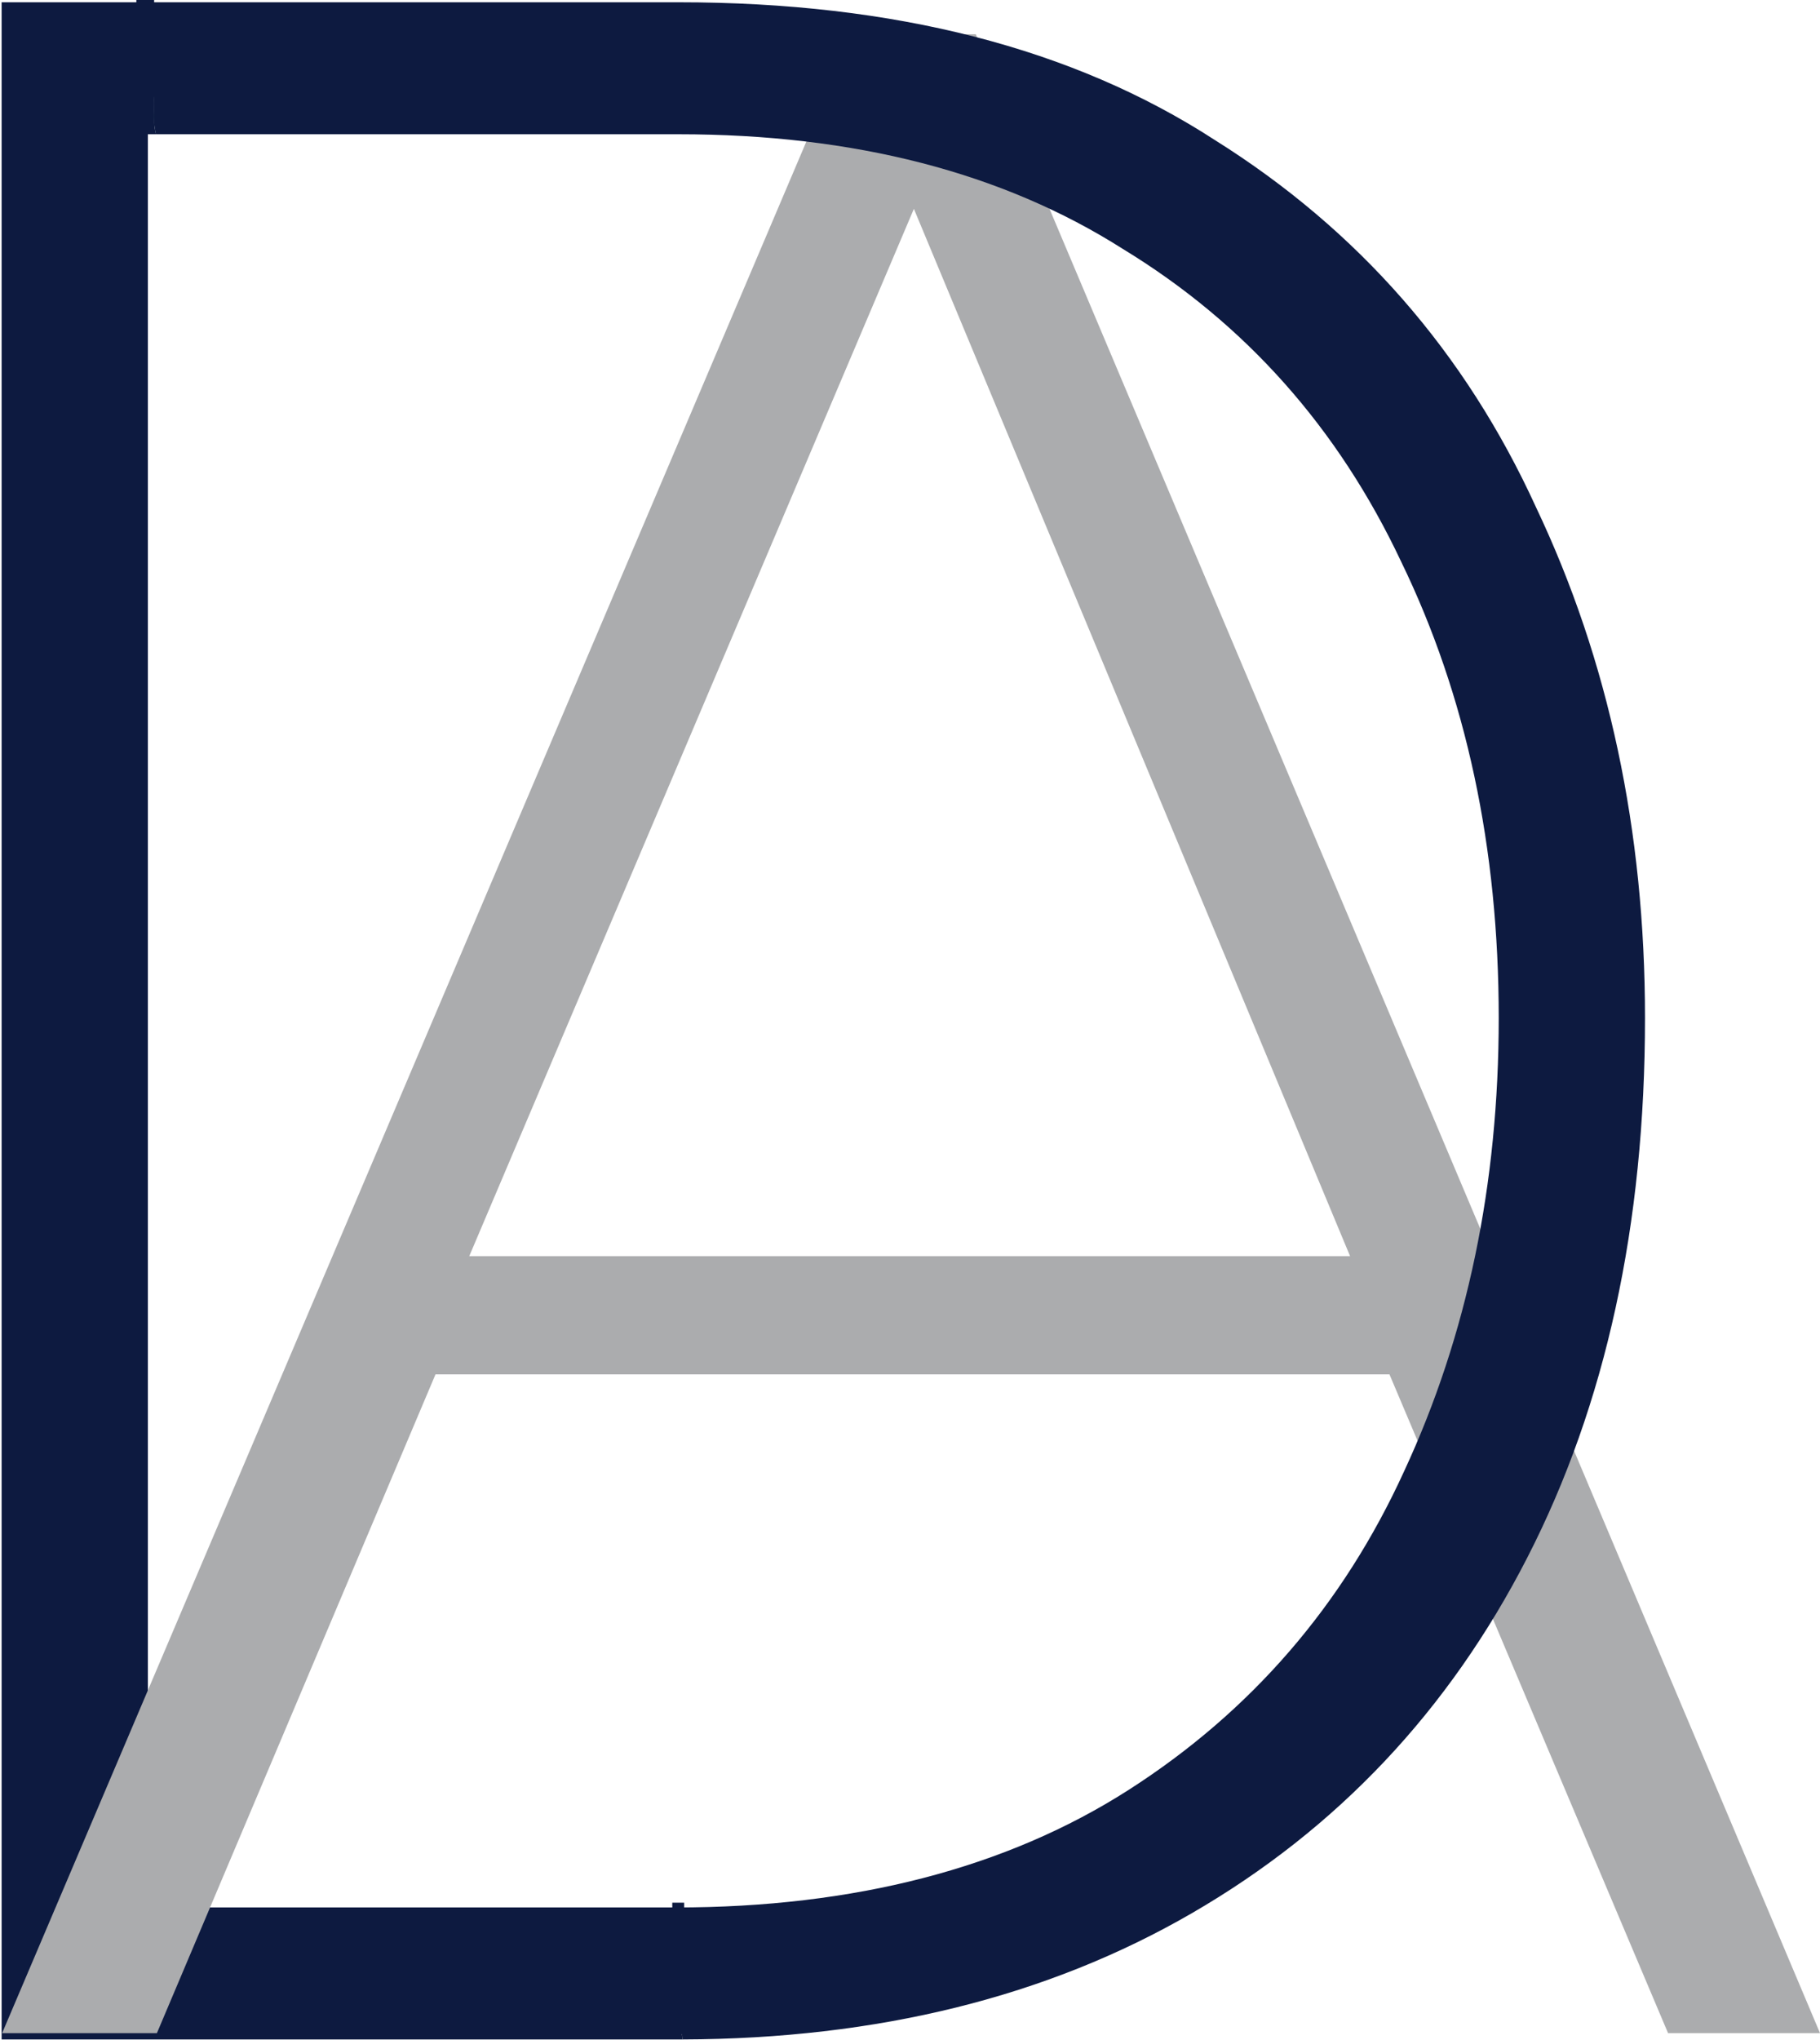
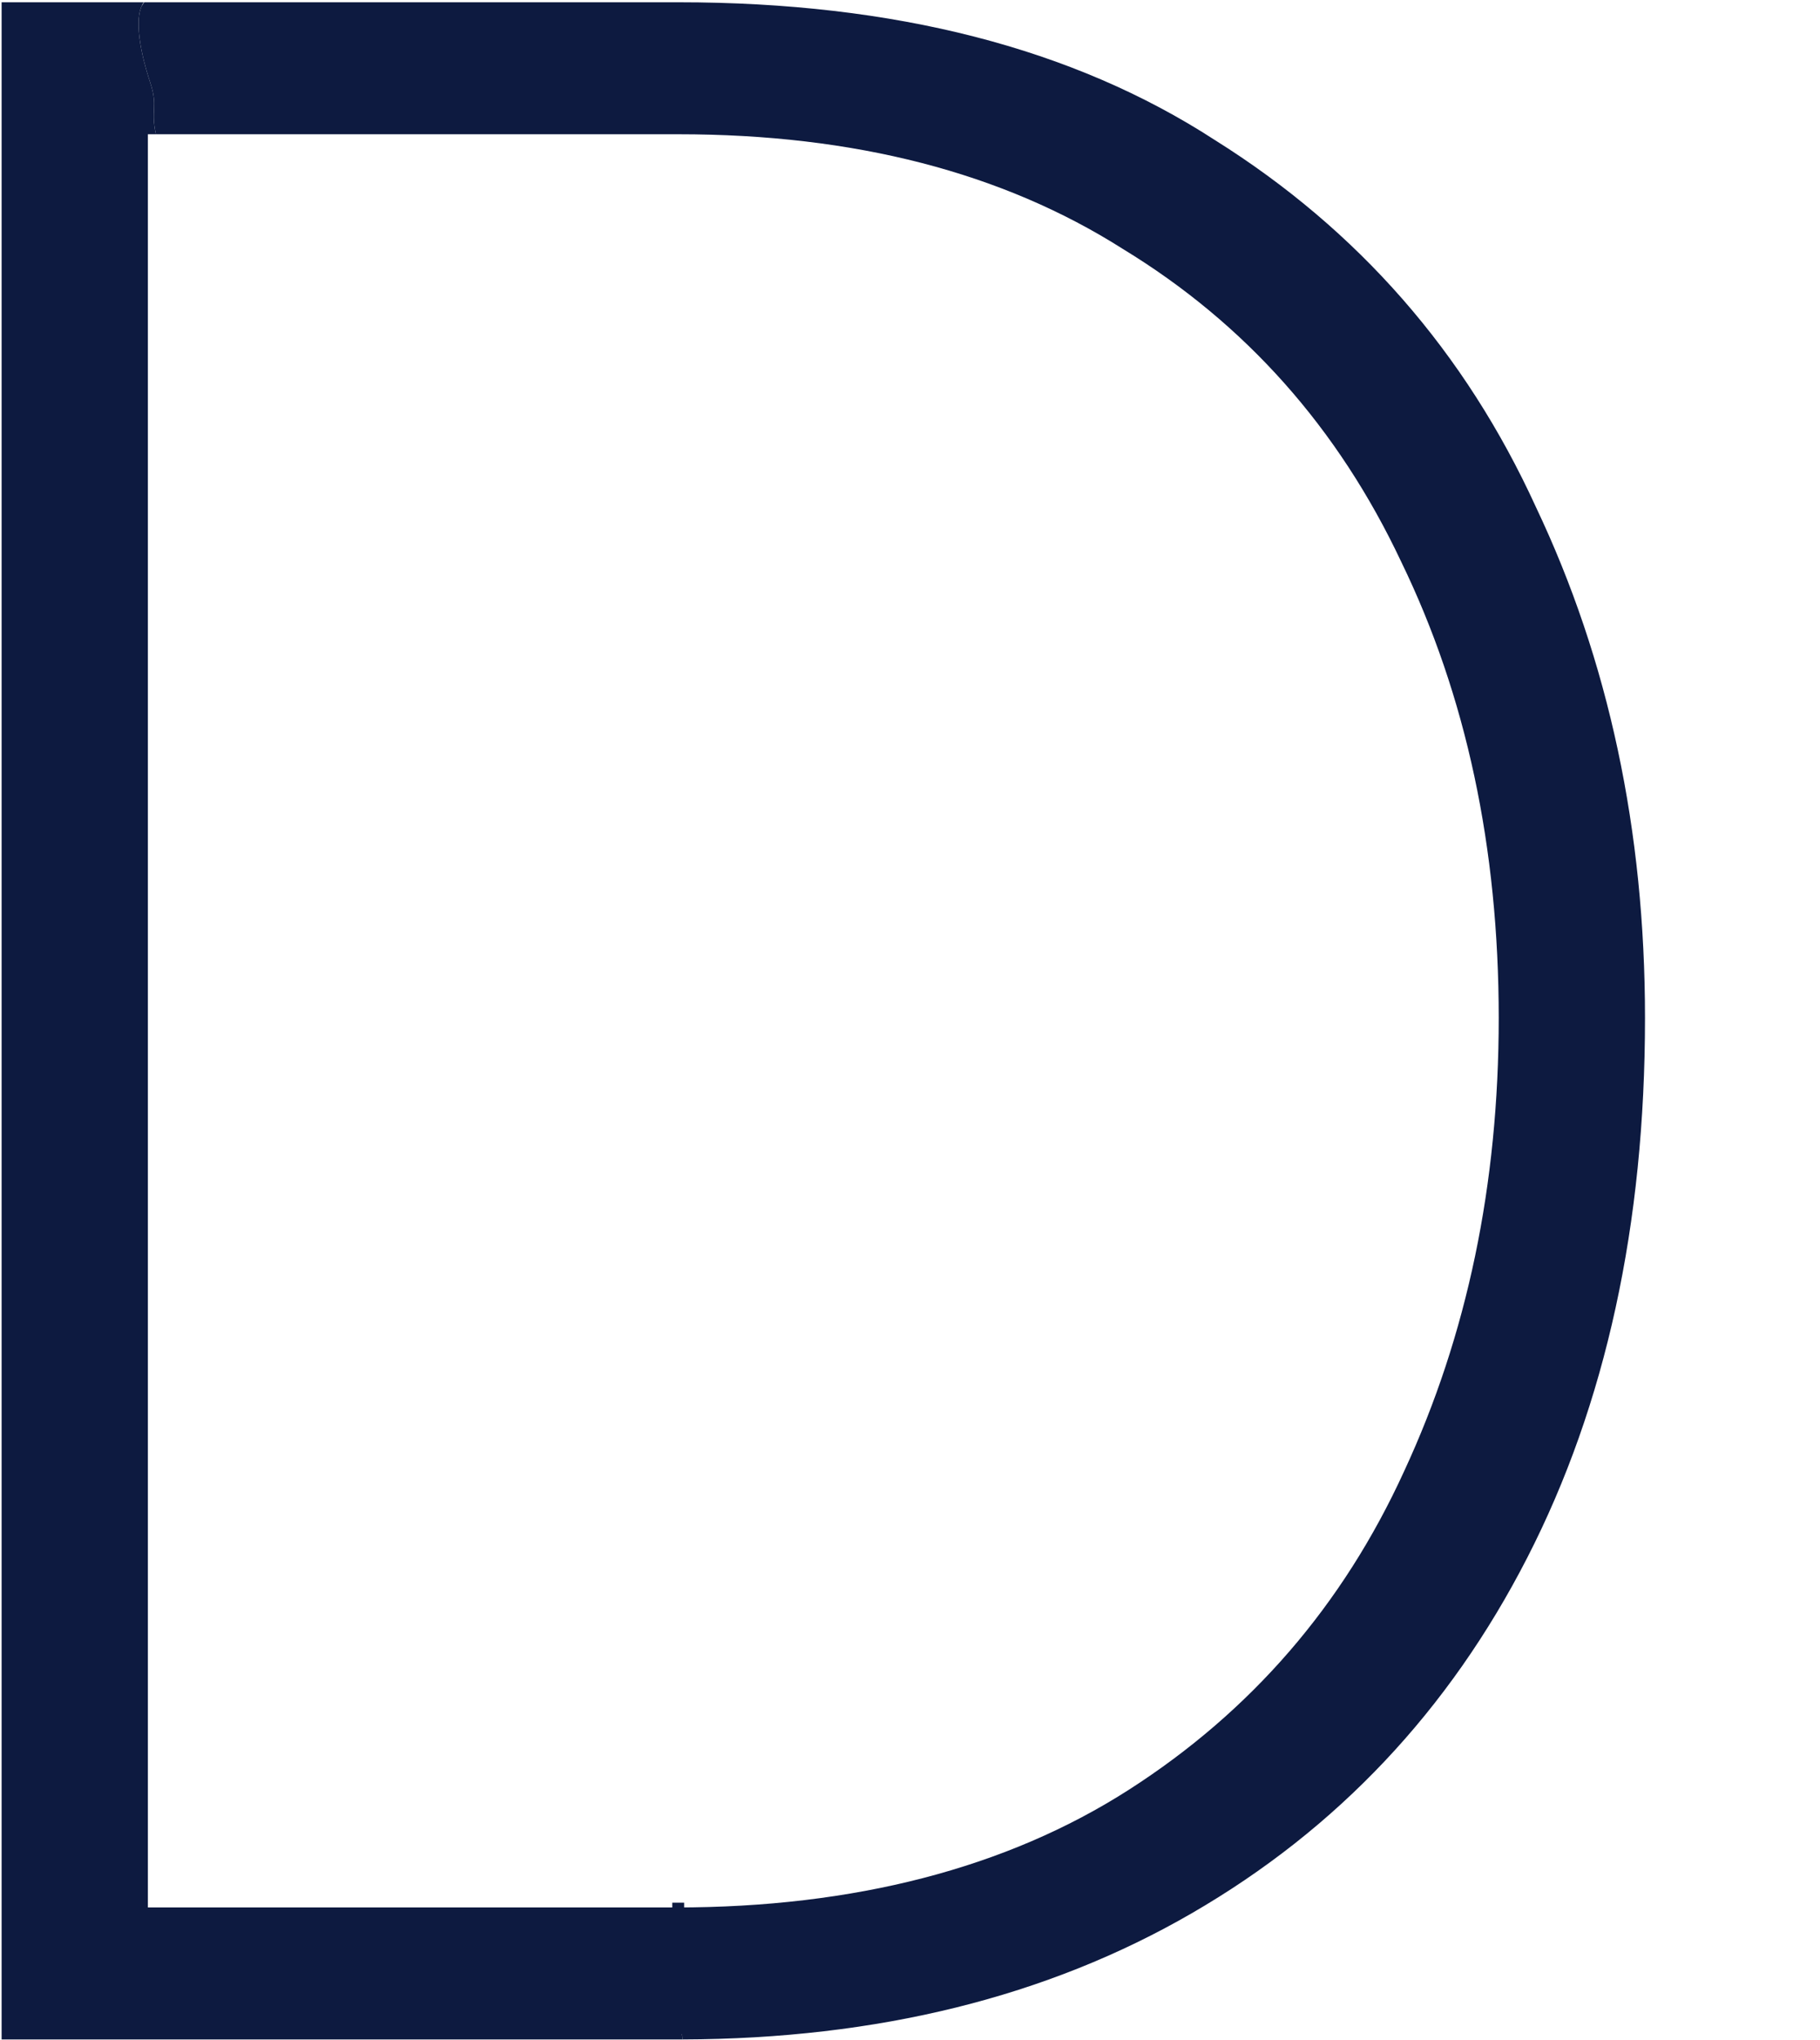
<svg xmlns="http://www.w3.org/2000/svg" width="100%" height="100%" viewBox="0 0 307 344" version="1.1" xml:space="preserve" style="fill-rule:evenodd;clip-rule:evenodd;stroke-linejoin:round;stroke-miterlimit:2;">
  <g transform="matrix(1,0,0,1,-673.257,-946.971)">
    <g transform="matrix(0.293,0,0,0.293,476.265,669.892)">
-       <path d="M755.09,946.971L762.114,1022.92C761.584,1023.8 754.288,948.615 753.798,949.291C754.16,948.446 754.589,947.669 755.09,946.971Z" style="fill:rgb(119,175,164);" />
-     </g>
+       </g>
    <g transform="matrix(0.293,0,0,0.293,476.265,669.892)">
      <path d="M1065.23,2119.28C1064.46,2119.28 1063.69,2119.28 1062.93,2119.28L673.257,2119.28L673.257,946.971L755.09,946.971C754.589,947.669 754.16,948.446 753.798,949.291C748.928,956.003 746.057,953.582 745.977,954.632C744.884,968.84 751.839,989.809 757.38,1023.05C751.839,989.809 744.884,968.84 745.977,954.632C746.057,953.582 748.928,956.003 753.798,949.291C748.391,961.874 757.576,989.43 758.647,992.643C763.645,1007.64 758.857,1008.65 762.114,1022.92L757.465,1022.92L757.465,2043.33L1061.47,2043.33C1061.46,2077.72 1059.14,2077.43 1064,2111.44C1064.64,2115.91 1065.09,2116.22 1065.23,2119.28Z" style="fill:rgb(13,26,64);" />
    </g>
    <g transform="matrix(0.687,0,0,0.687,450.397,664.99)">
-       <path d="M533.584,418.87L563.986,418.87L771.273,909.449L733.962,909.449L665.557,747.765L431.323,747.765L362.918,909.449L324.915,909.449L533.584,418.87ZM655.883,718.745L548.785,461.709L439.614,718.745L655.883,718.745Z" style="fill:rgb(171,172,174);fill-rule:nonzero;" />
-     </g>
+       </g>
    <g transform="matrix(0.293,0,0,0.293,476.265,669.892)">
      <path d="M755.329,946.971L1062.93,946.971C1187.31,946.971 1290.23,973.39 1371.69,1026.23C1454.25,1077.96 1515.89,1148.41 1556.62,1237.57C1598.45,1325.63 1619.36,1423.6 1619.36,1531.48C1619.36,1650.36 1596.8,1753.83 1551.66,1841.89C1506.53,1929.95 1442.14,1998.2 1358.48,2046.63C1275.39,2094.74 1177.64,2118.95 1065.23,2119.28C1065.09,2116.22 1064.64,2115.91 1064,2111.44C1059.14,2077.43 1061.46,2077.72 1061.47,2043.33C1163.84,2043.33 1251.71,2020.76 1322.16,1975.63C1392.6,1930.5 1445.44,1869.41 1480.66,1792.36C1516.99,1714.2 1535.15,1627.24 1535.15,1531.48C1535.15,1433.51 1516.44,1346 1479.01,1268.94C1442.69,1191.89 1389.3,1131.9 1318.85,1088.97C1249.51,1044.94 1164.2,1022.92 1062.93,1022.92L762.114,1022.92C758.857,1008.65 763.645,1007.64 758.647,992.643C757.576,989.43 748.391,961.874 753.798,949.291C754.288,948.615 754.799,947.846 755.329,946.971Z" style="fill:rgb(13,26,64);" />
    </g>
  </g>
-   <rect width="3" height="22.25" x="23" y="0" style="fill:rgb(13,26,64);" />
  <rect width="2" height="22.16" x="113.4" y="320.81" style="fill:rgb(13,26,64);" />
</svg>